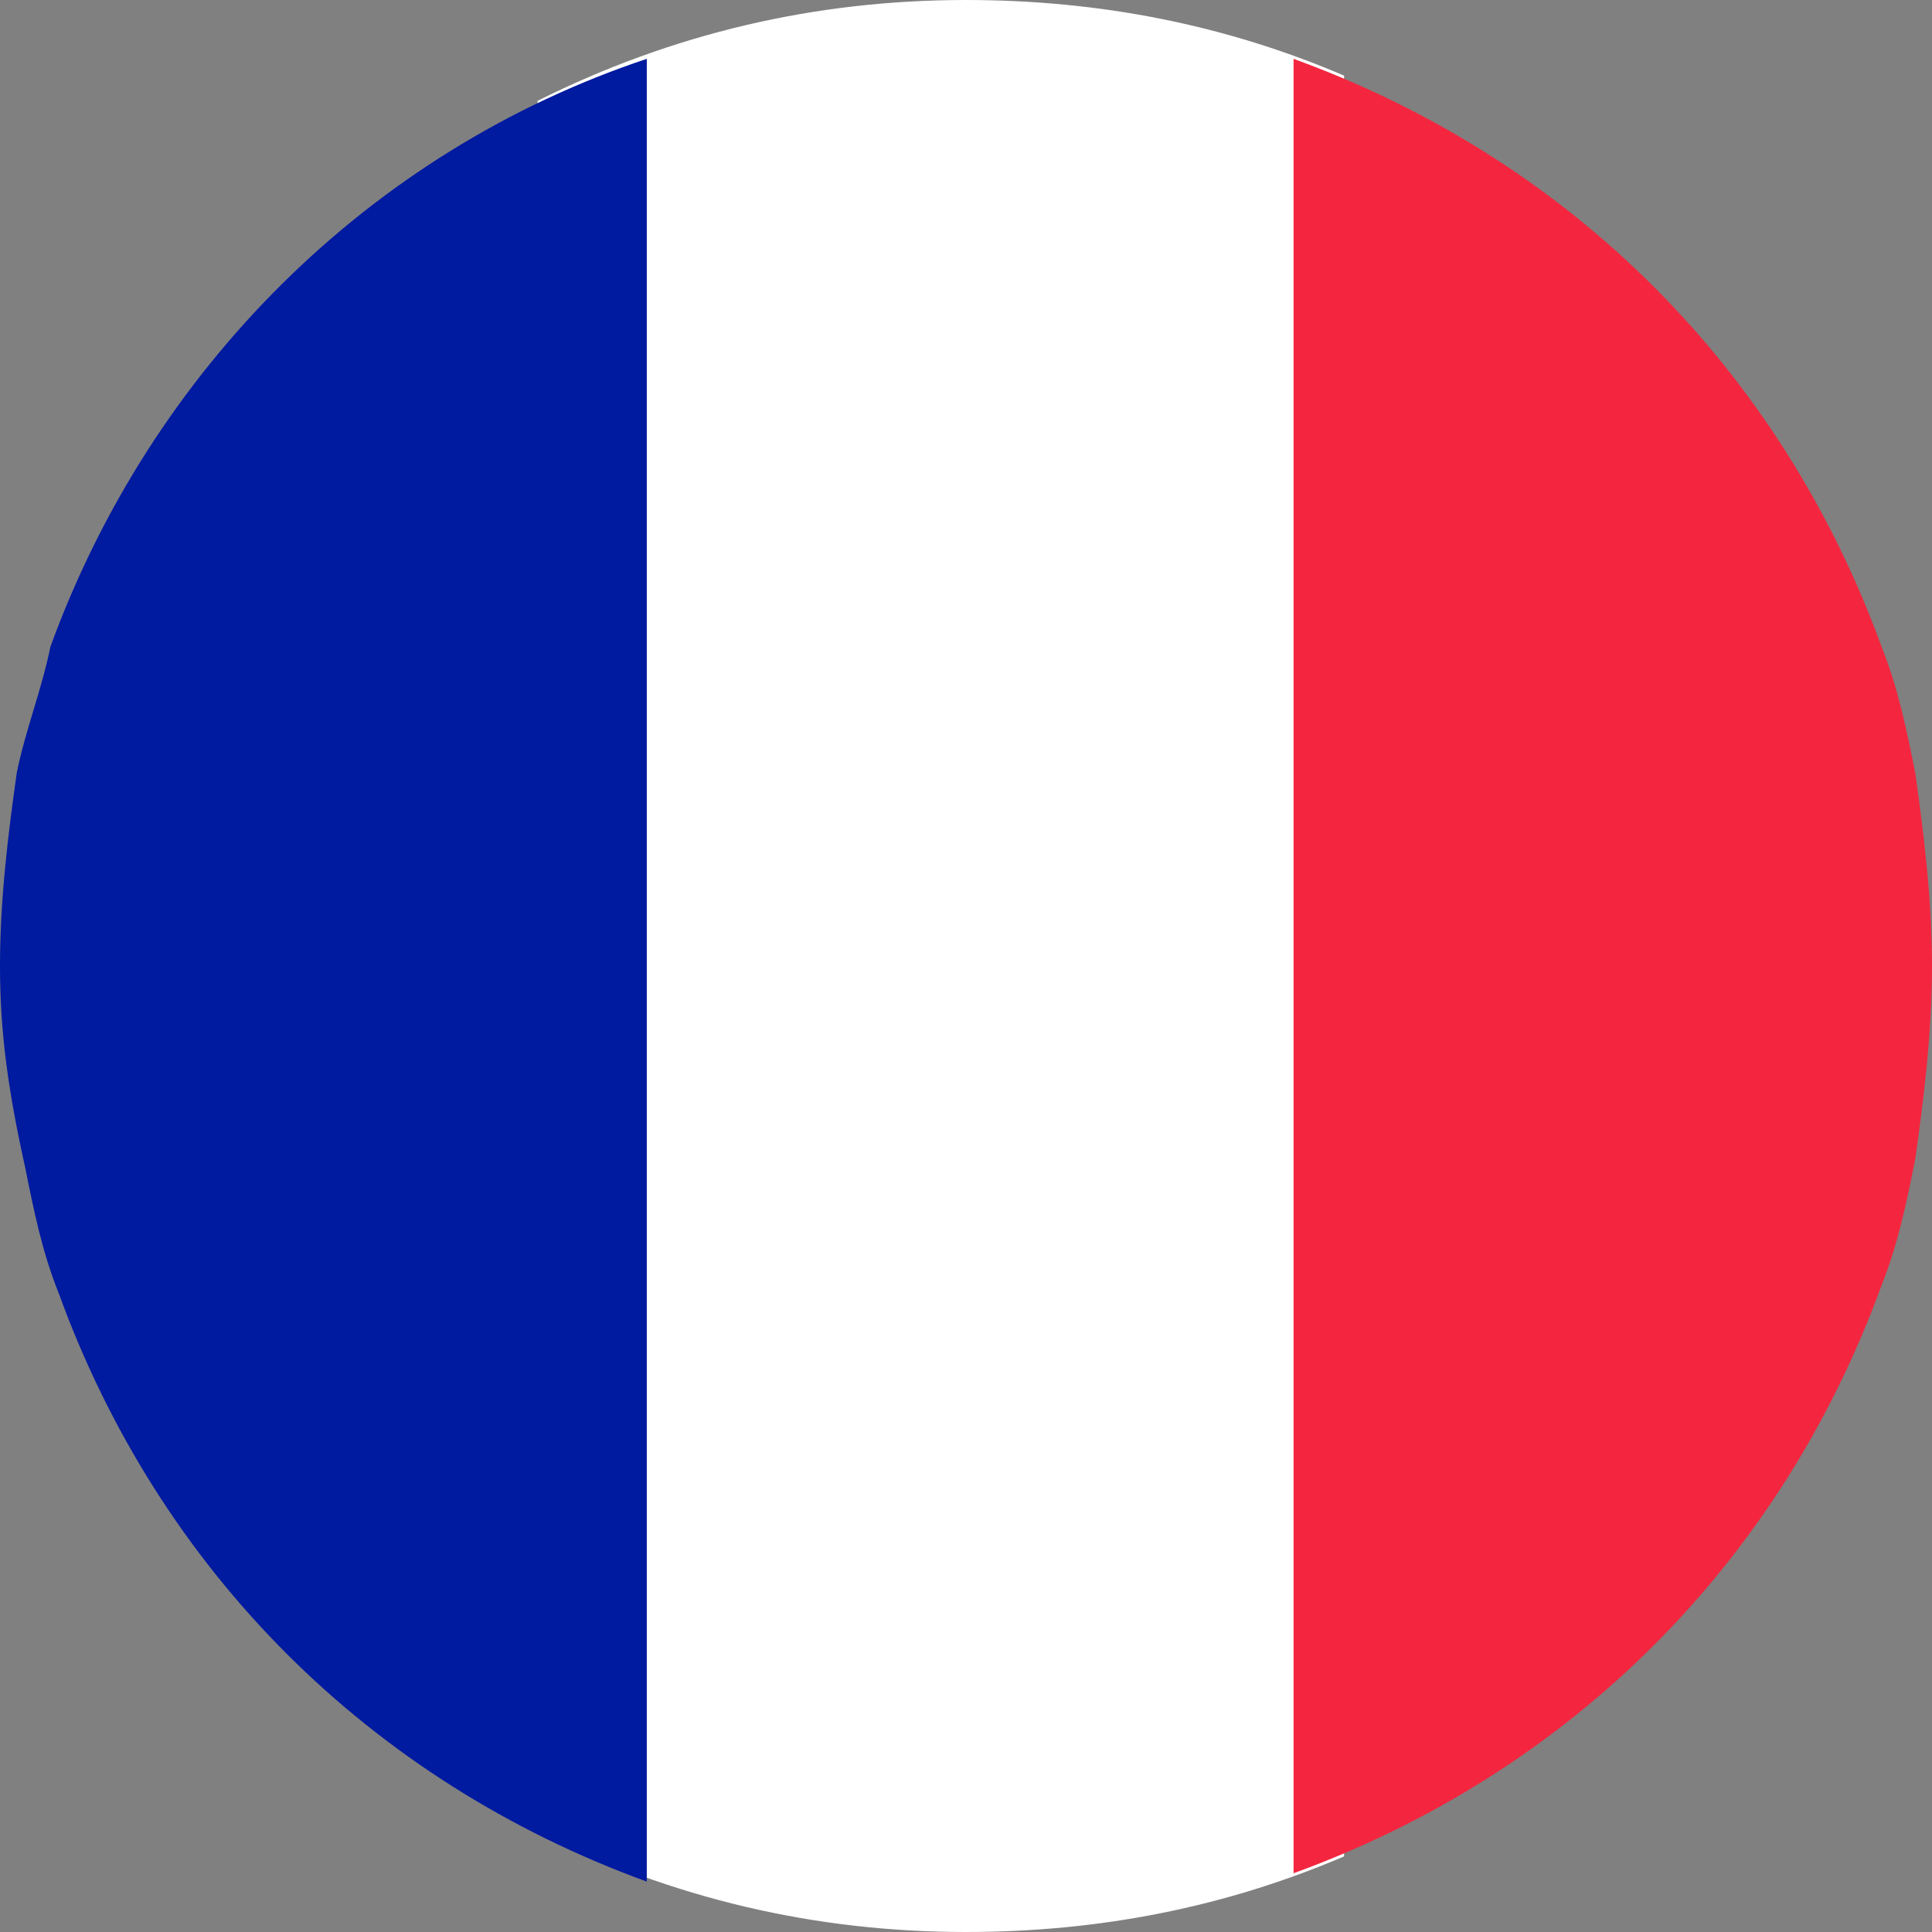
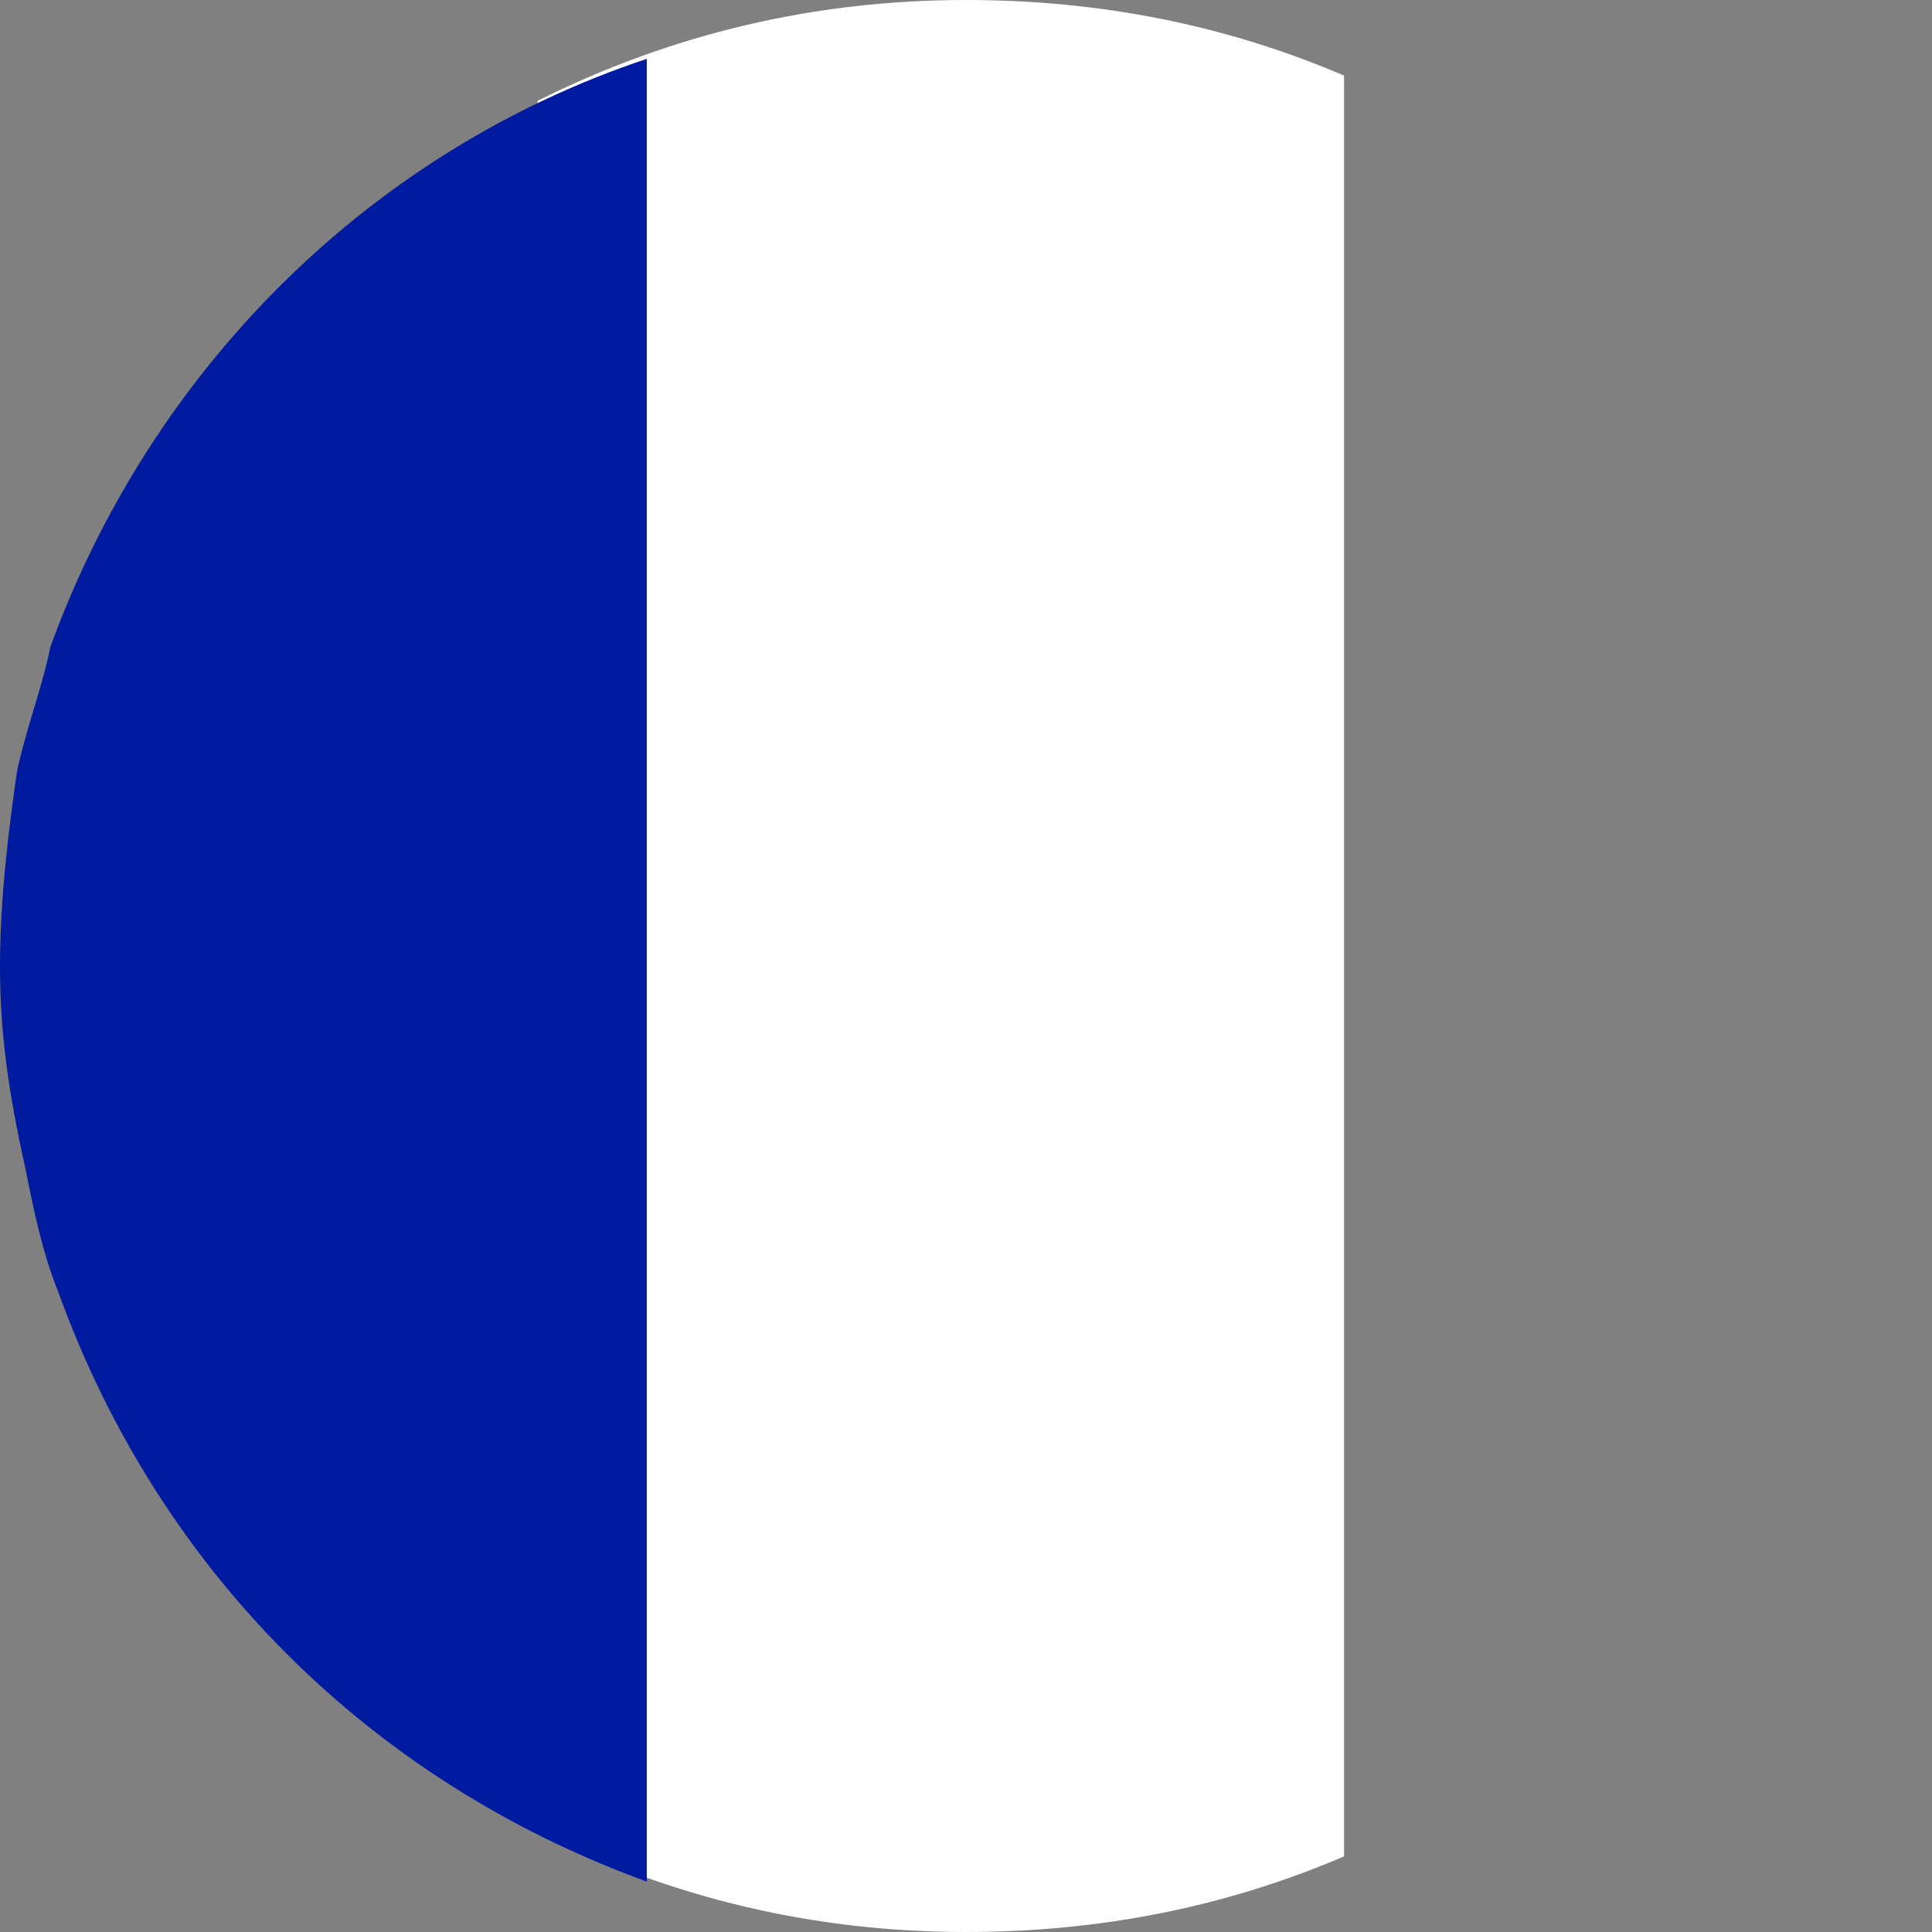
<svg xmlns="http://www.w3.org/2000/svg" width="22" height="22" viewBox="0 0 22 22" fill="none">
  <rect x="0" y="0" width="22" height="22" fill="#808080" stroke="none" />
  <path d="M11 22C12.531 22 13.965 21.713 15.305 21.139L15.305 0.861C13.965 0.287 12.531 -1.21252e-07 11 -1.88149e-07C9.278 -2.63409e-07 7.652 0.383 6.122 1.148L6.122 20.852C7.652 21.617 9.278 22 11 22Z" fill="white" />
-   <path d="M22 11C22 11.765 21.904 12.53 21.809 13.2C21.713 13.678 21.617 14.157 21.426 14.635C20.278 17.791 17.887 20.183 14.73 21.331V0.67C17.887 1.817 20.278 4.209 21.426 7.365C21.617 7.844 21.713 8.322 21.809 8.8C21.904 9.47 22 10.235 22 11Z" fill="#F4263F" />
  <path d="M7.365 0.67V21.426C4.209 20.278 1.817 17.887 0.67 14.73C0.478 14.252 0.383 13.774 0.287 13.296C0.096 12.435 0 11.765 0 11C0 10.235 0.096 9.47 0.191 8.8C0.287 8.322 0.478 7.844 0.574 7.365C1.722 4.209 4.209 1.722 7.365 0.67Z" fill="#001AA0" />
</svg>